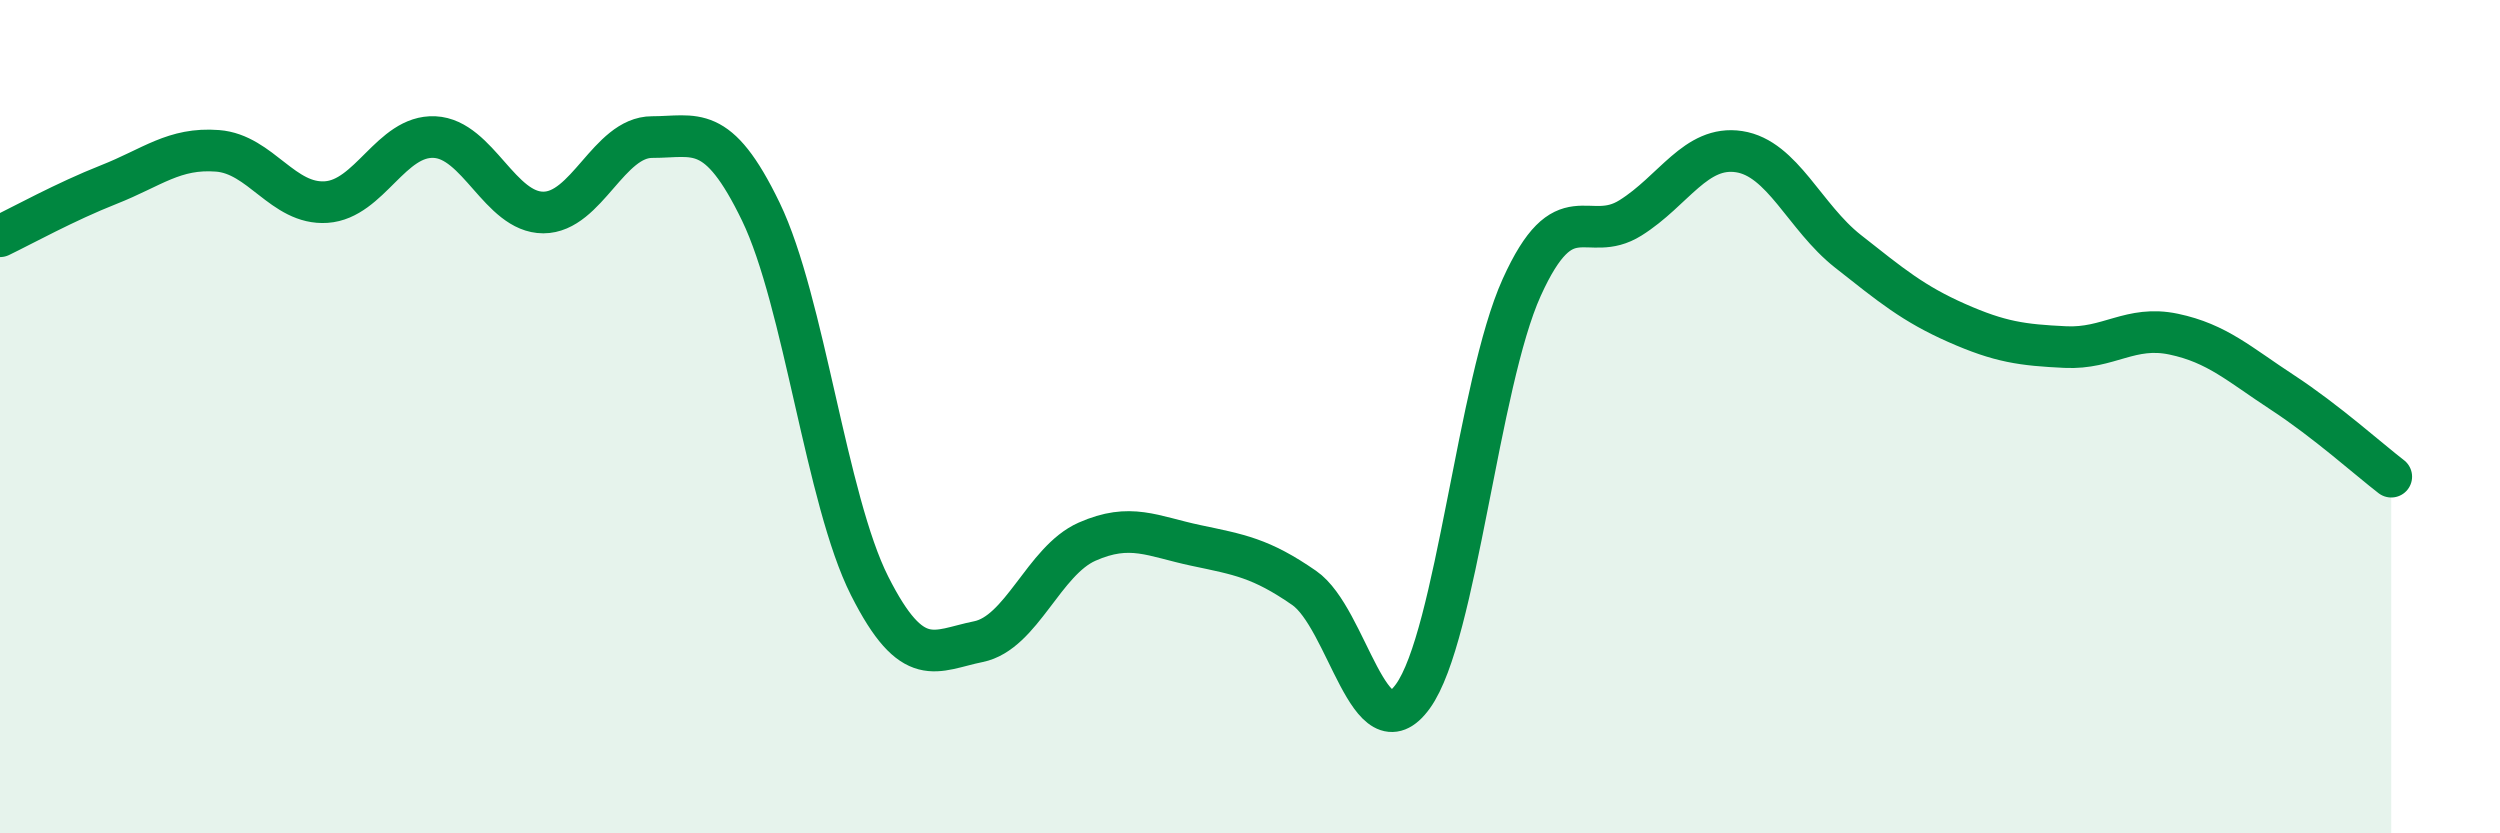
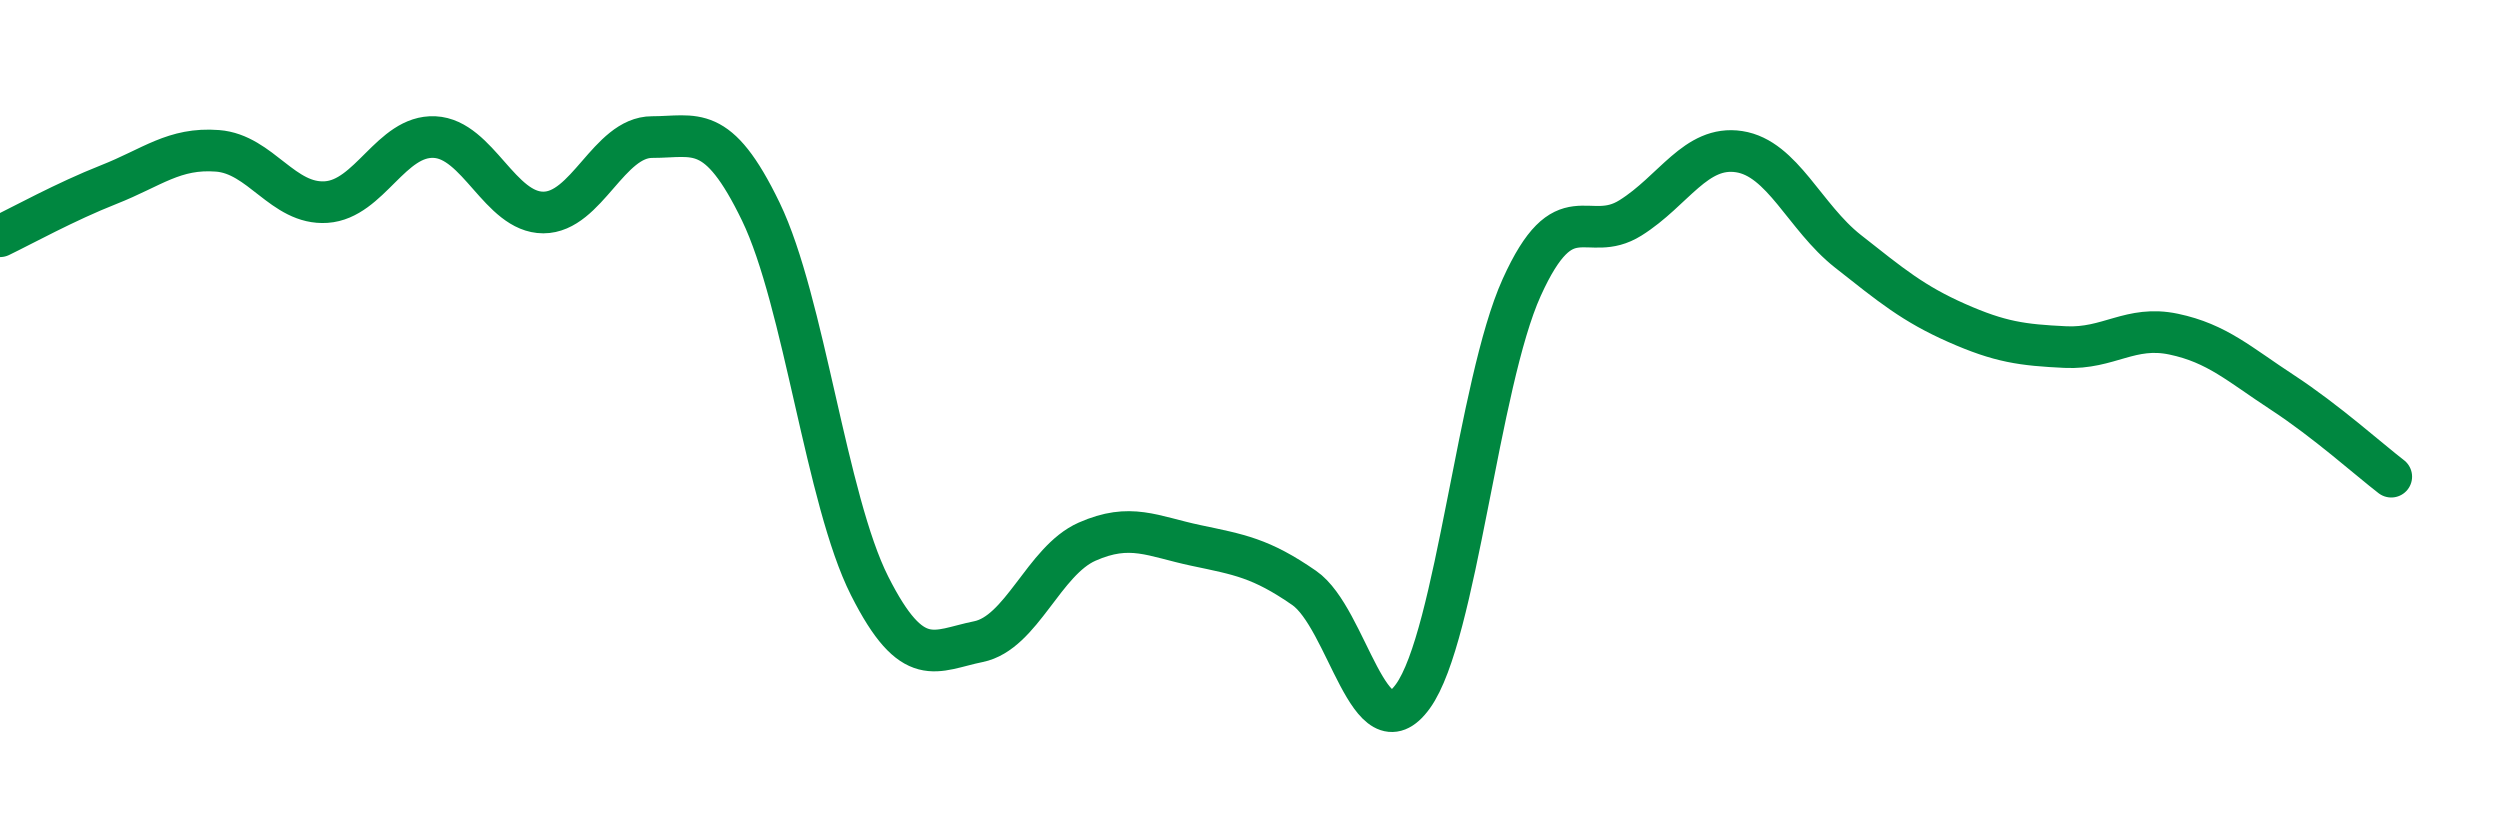
<svg xmlns="http://www.w3.org/2000/svg" width="60" height="20" viewBox="0 0 60 20">
-   <path d="M 0,5.67 C 0.52,5.42 1.57,4.84 2.61,4.43 C 3.65,4.02 4.18,3.54 5.22,3.62 C 6.26,3.7 6.79,4.92 7.83,4.85 C 8.87,4.78 9.39,3.24 10.43,3.29 C 11.47,3.34 12,5.1 13.04,5.1 C 14.08,5.1 14.61,3.29 15.65,3.29 C 16.69,3.29 17.22,2.93 18.26,5.08 C 19.3,7.23 19.83,12 20.87,14.06 C 21.91,16.12 22.44,15.61 23.48,15.4 C 24.52,15.19 25.05,13.46 26.09,13 C 27.13,12.54 27.66,12.87 28.7,13.09 C 29.74,13.31 30.26,13.39 31.3,14.11 C 32.34,14.83 32.87,18.15 33.91,16.71 C 34.95,15.27 35.48,9.2 36.52,6.9 C 37.56,4.6 38.09,5.88 39.13,5.23 C 40.17,4.58 40.7,3.48 41.74,3.64 C 42.78,3.8 43.31,5.21 44.35,6.03 C 45.39,6.85 45.92,7.29 46.96,7.75 C 48,8.21 48.53,8.28 49.57,8.33 C 50.61,8.38 51.13,7.8 52.17,8.02 C 53.21,8.24 53.74,8.74 54.78,9.42 C 55.82,10.1 56.87,11.04 57.39,11.44L57.39 20L0 20Z" fill="#008740" opacity="0.1" stroke-linecap="round" stroke-linejoin="round" />
  <path d="M 0,5.67 C 0.52,5.42 1.57,4.84 2.61,4.43 C 3.65,4.02 4.18,3.54 5.22,3.62 C 6.26,3.7 6.79,4.92 7.83,4.85 C 8.87,4.78 9.39,3.24 10.43,3.29 C 11.47,3.34 12,5.1 13.04,5.1 C 14.08,5.1 14.61,3.29 15.65,3.29 C 16.69,3.29 17.22,2.93 18.26,5.08 C 19.3,7.23 19.83,12 20.87,14.06 C 21.91,16.12 22.44,15.61 23.48,15.4 C 24.52,15.19 25.05,13.46 26.09,13 C 27.13,12.54 27.66,12.87 28.7,13.09 C 29.74,13.31 30.26,13.39 31.3,14.11 C 32.34,14.83 32.87,18.15 33.91,16.71 C 34.95,15.27 35.48,9.2 36.52,6.9 C 37.56,4.6 38.09,5.88 39.13,5.23 C 40.17,4.58 40.7,3.48 41.74,3.64 C 42.78,3.8 43.31,5.21 44.35,6.03 C 45.39,6.85 45.92,7.29 46.96,7.75 C 48,8.21 48.53,8.28 49.57,8.33 C 50.61,8.38 51.13,7.8 52.17,8.02 C 53.21,8.24 53.74,8.74 54.78,9.42 C 55.82,10.1 56.87,11.04 57.39,11.44" stroke="#008740" stroke-width="1" fill="none" stroke-linecap="round" stroke-linejoin="round" />
</svg>